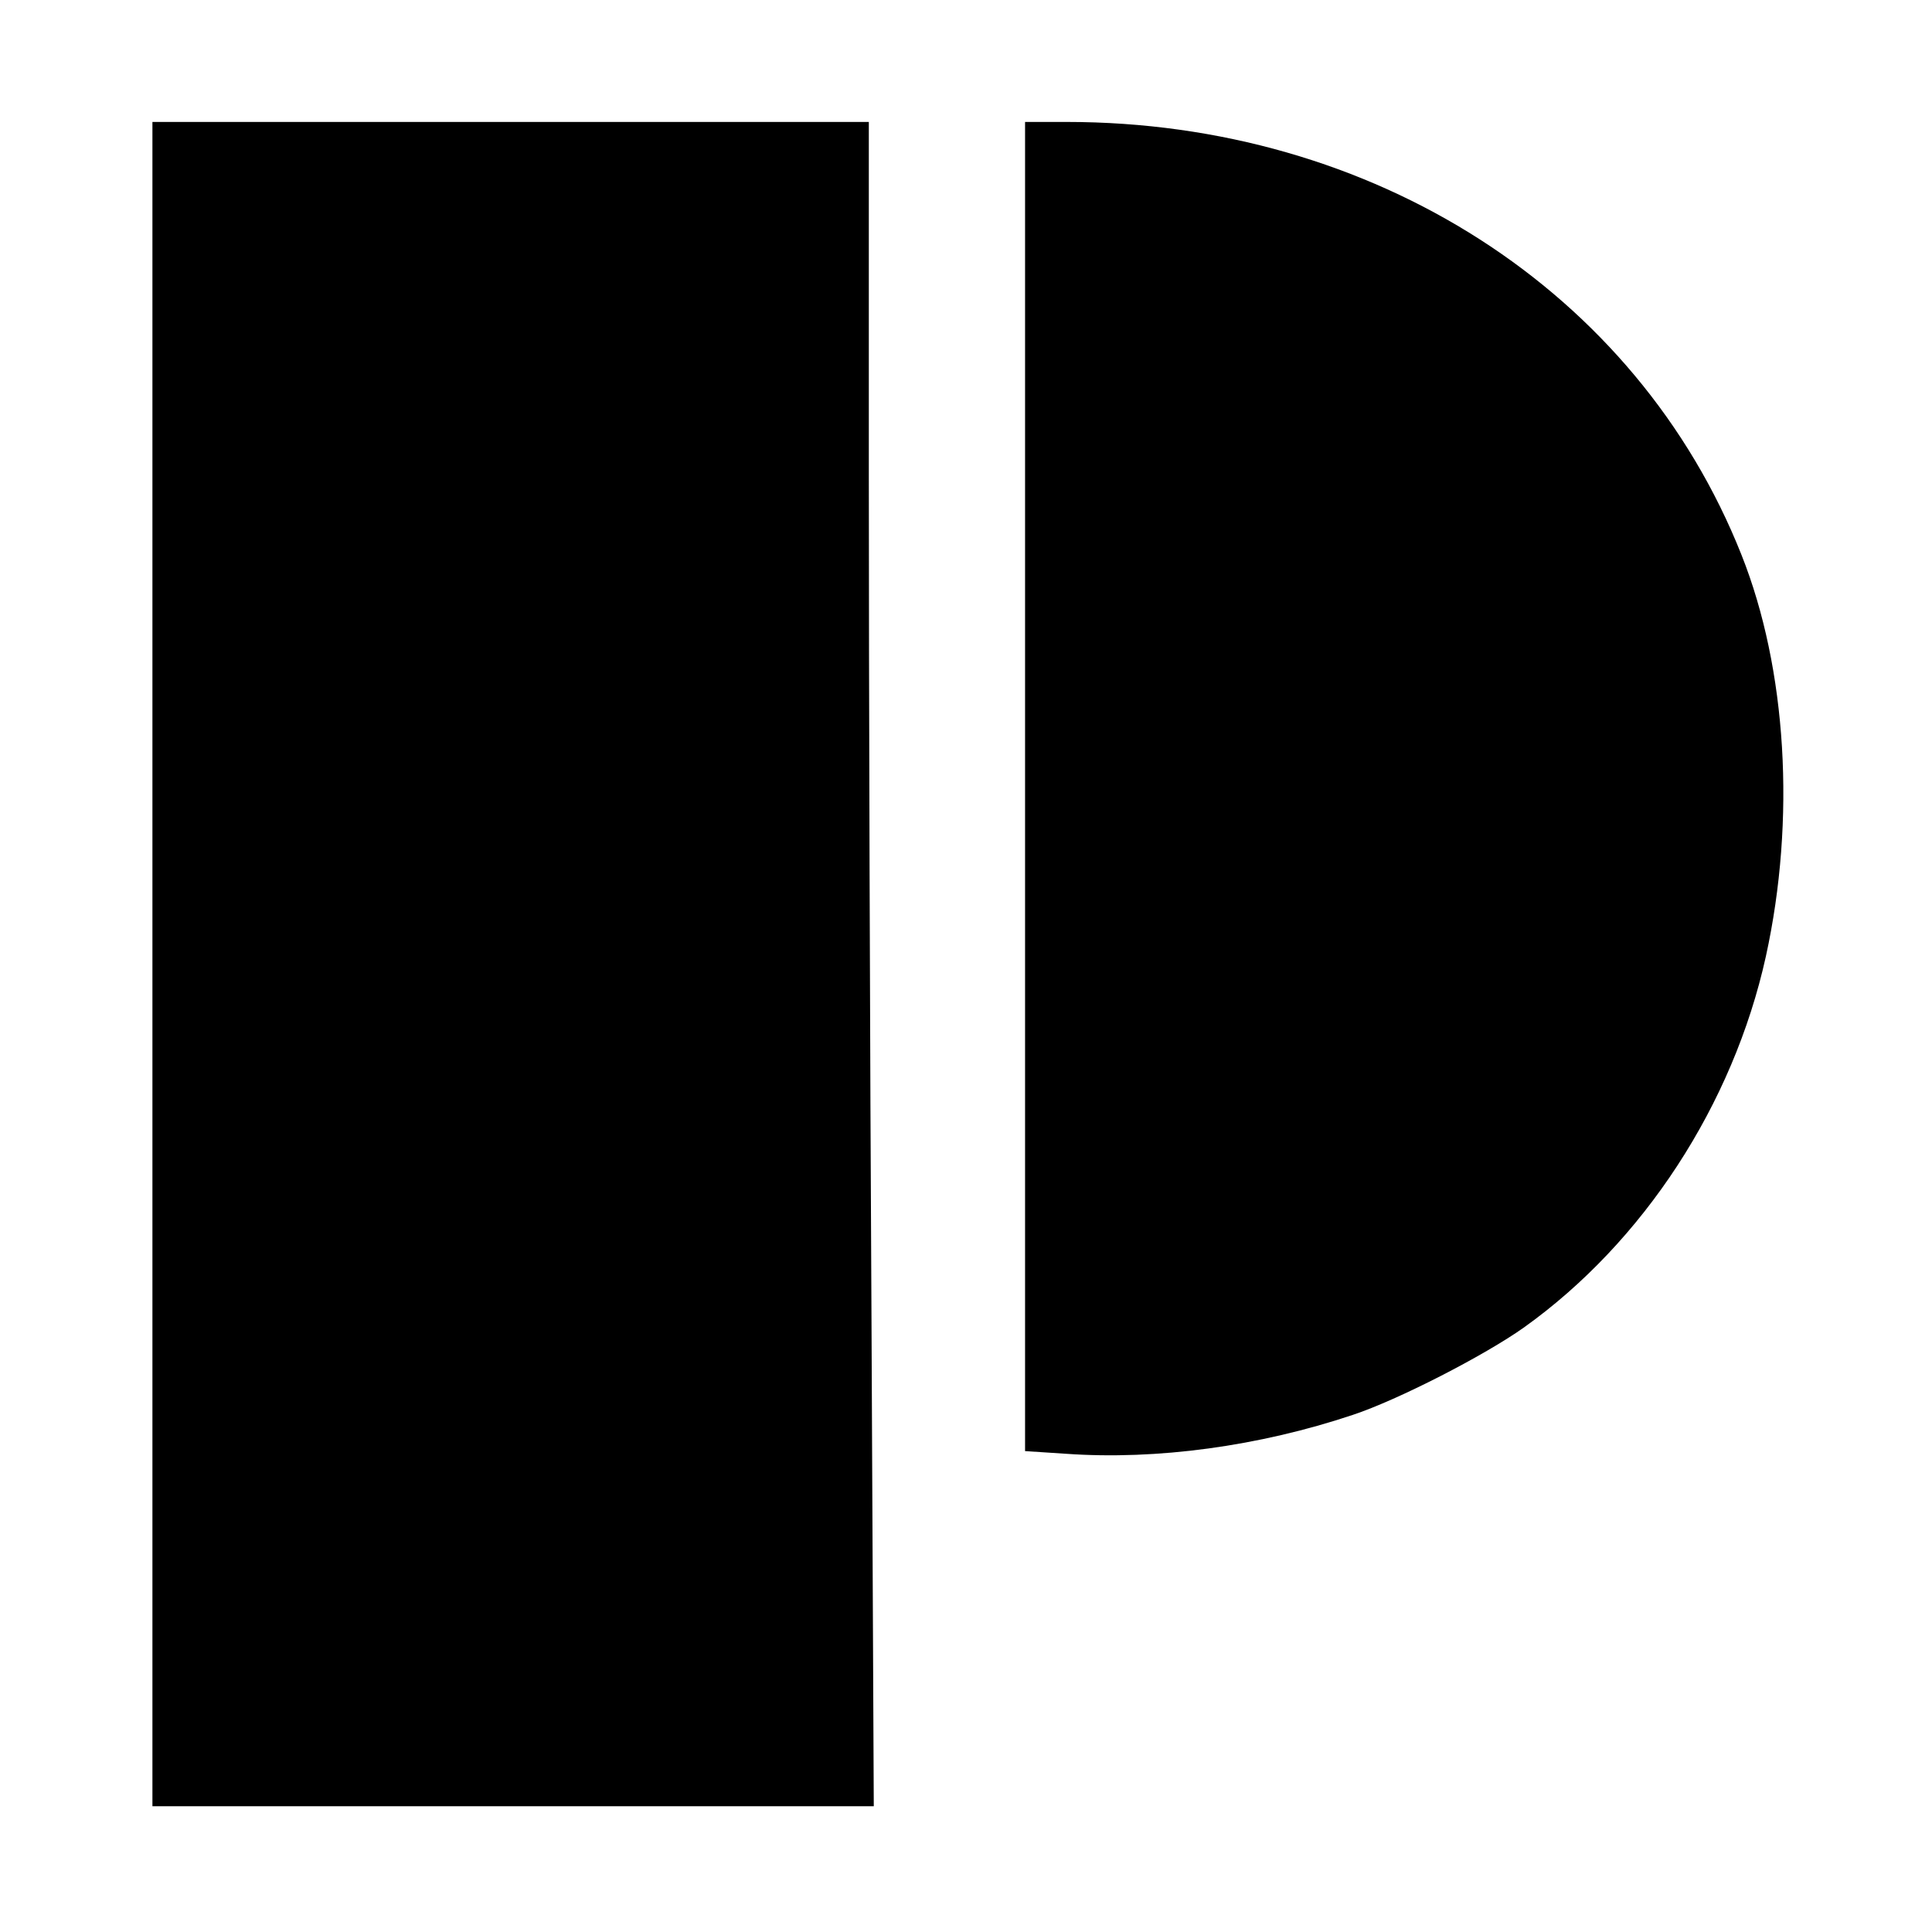
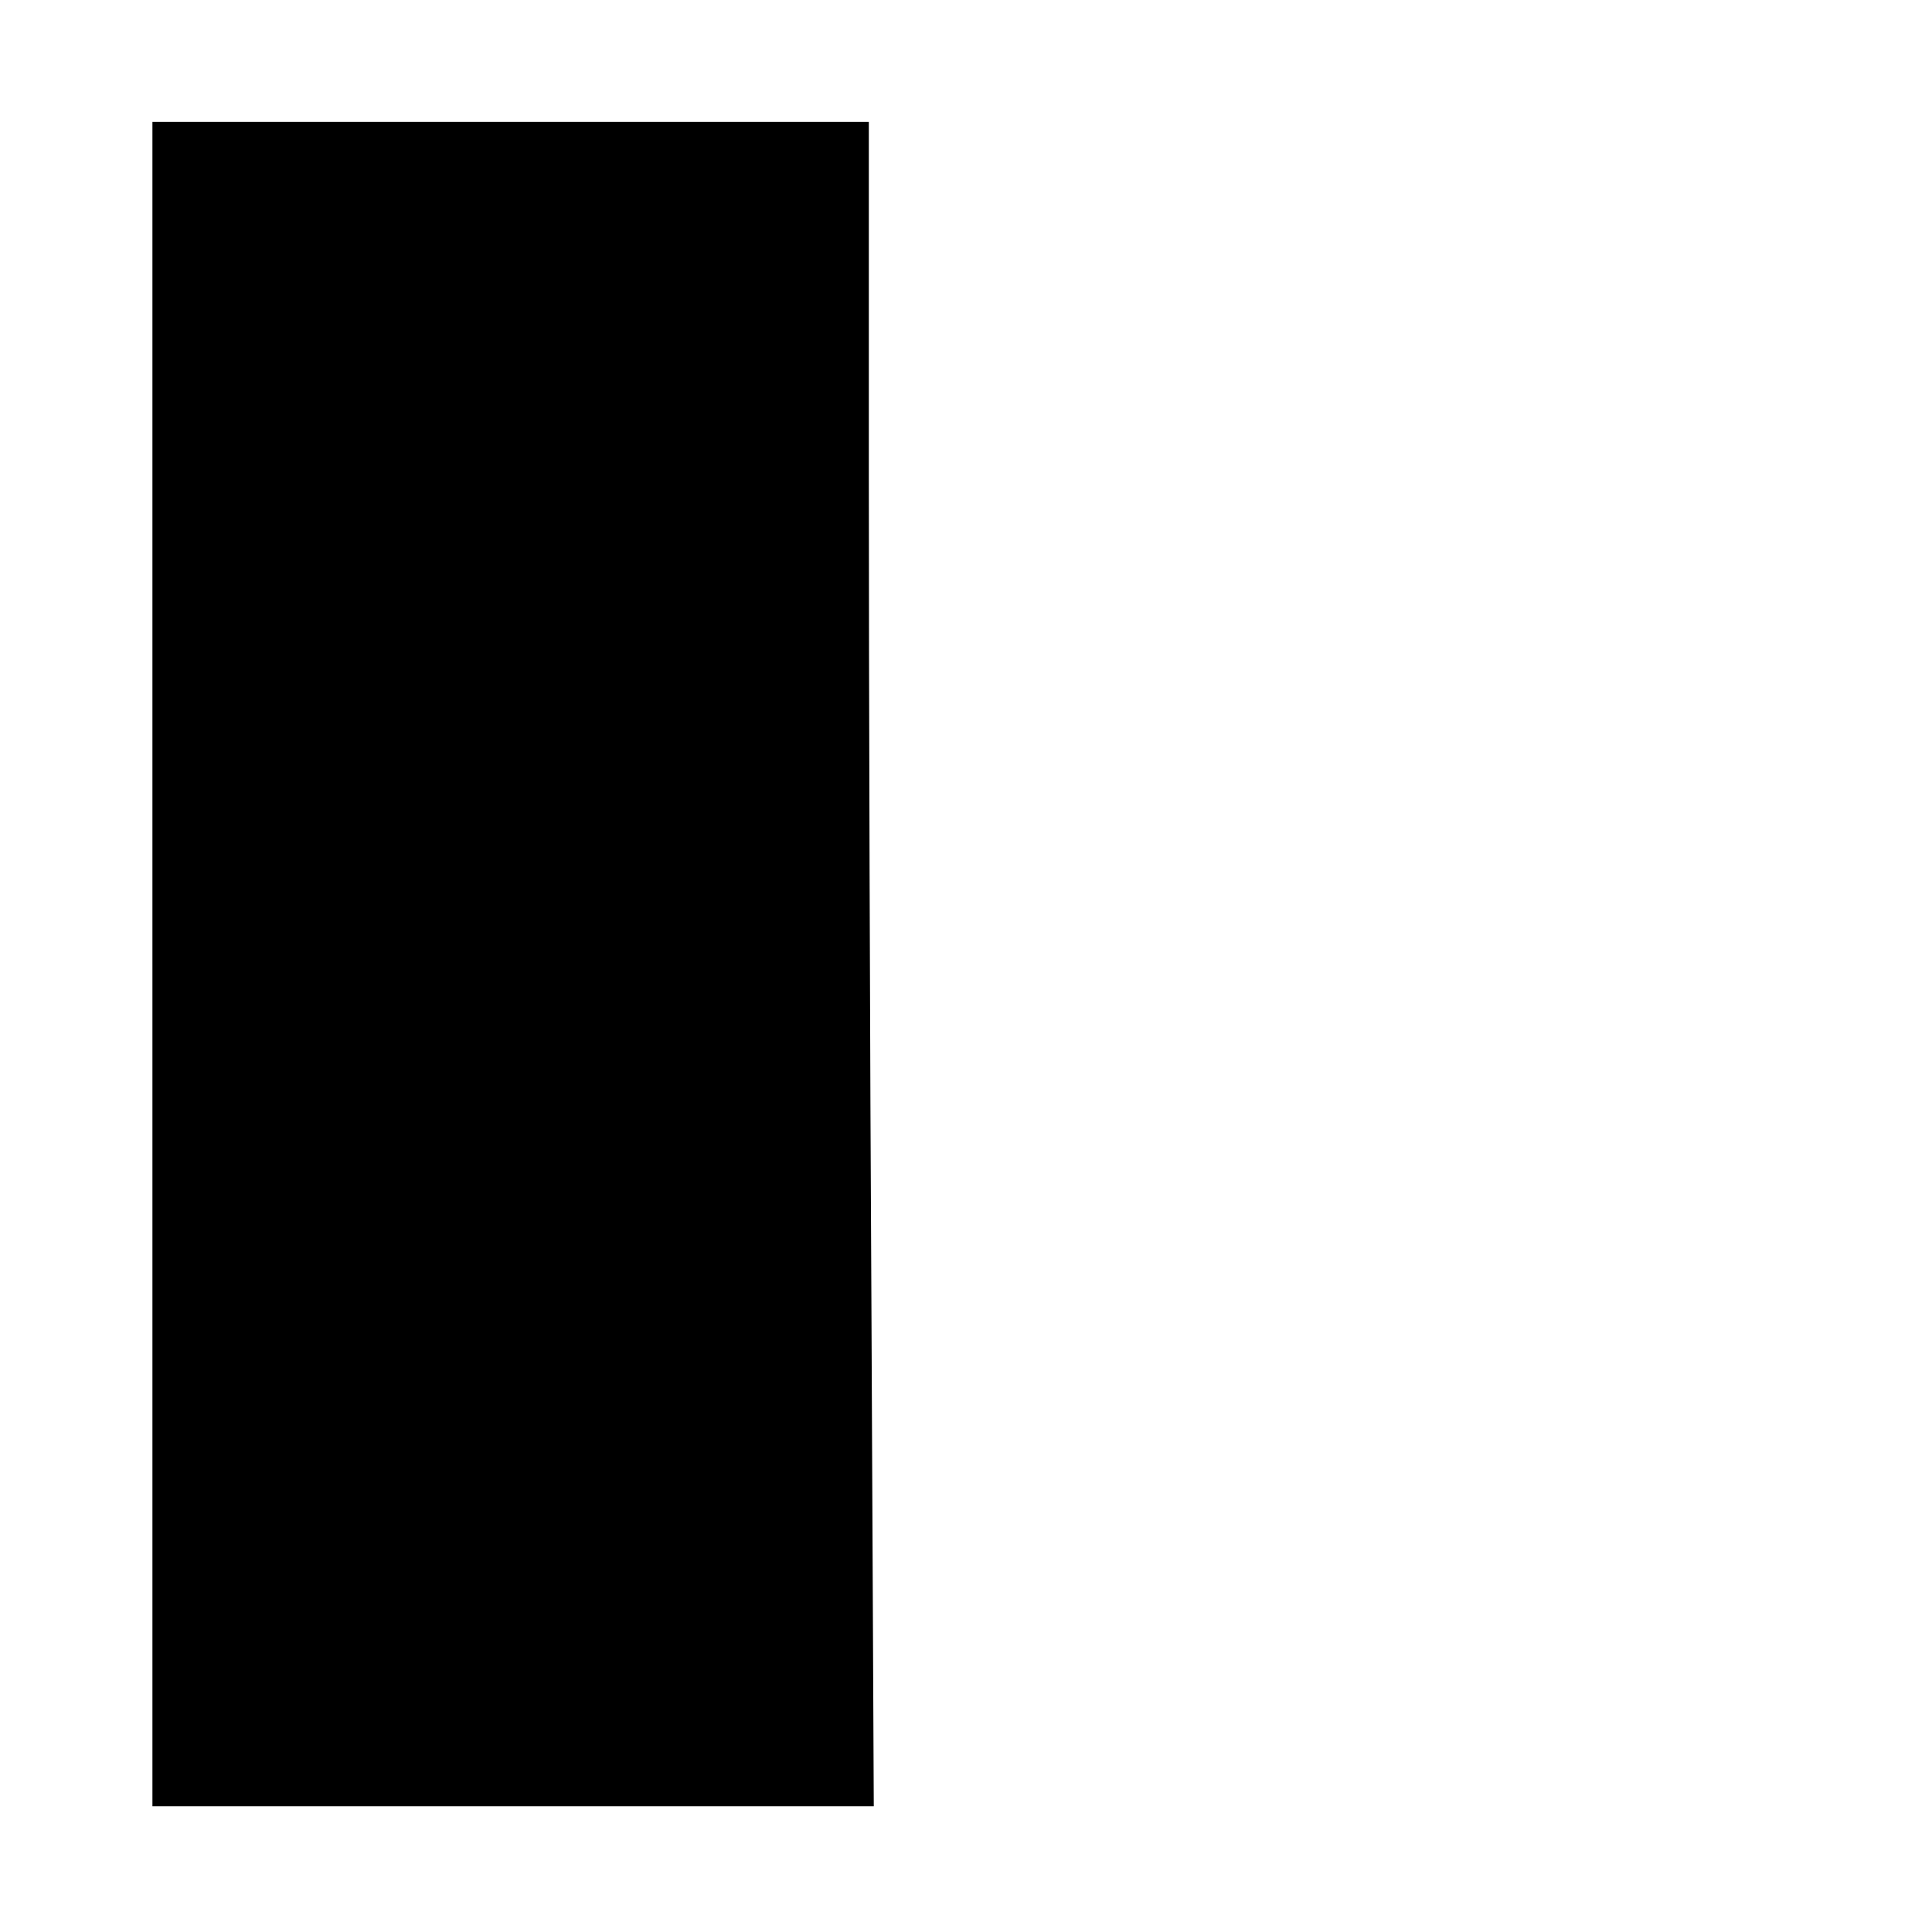
<svg xmlns="http://www.w3.org/2000/svg" version="1.0" width="507pt" height="507pt" viewBox="0 0 507 507" preserveAspectRatio="xMidYMid meet">
  <g transform="translate(0,507) scale(0.1,-0.1)" fill="#000000" stroke="none">
    <path d="M400 2540 l0 -2210 947 0 946 0 -6 1277 c-4 702 -7 1696 -7 2210 l0 933 -940 0 -940 0 0 -2210z" />
-     <path d="M2690 3006 l0 -1744 107 -7 c239 -17 508 20 753 102 118 39 346 156 450 230 313 224 548 584 634 973 79 360 55 755 -64 1054 -275 693 -966 1136 -1771 1136 l-109 0 0 -1744z" />
  </g>
</svg>